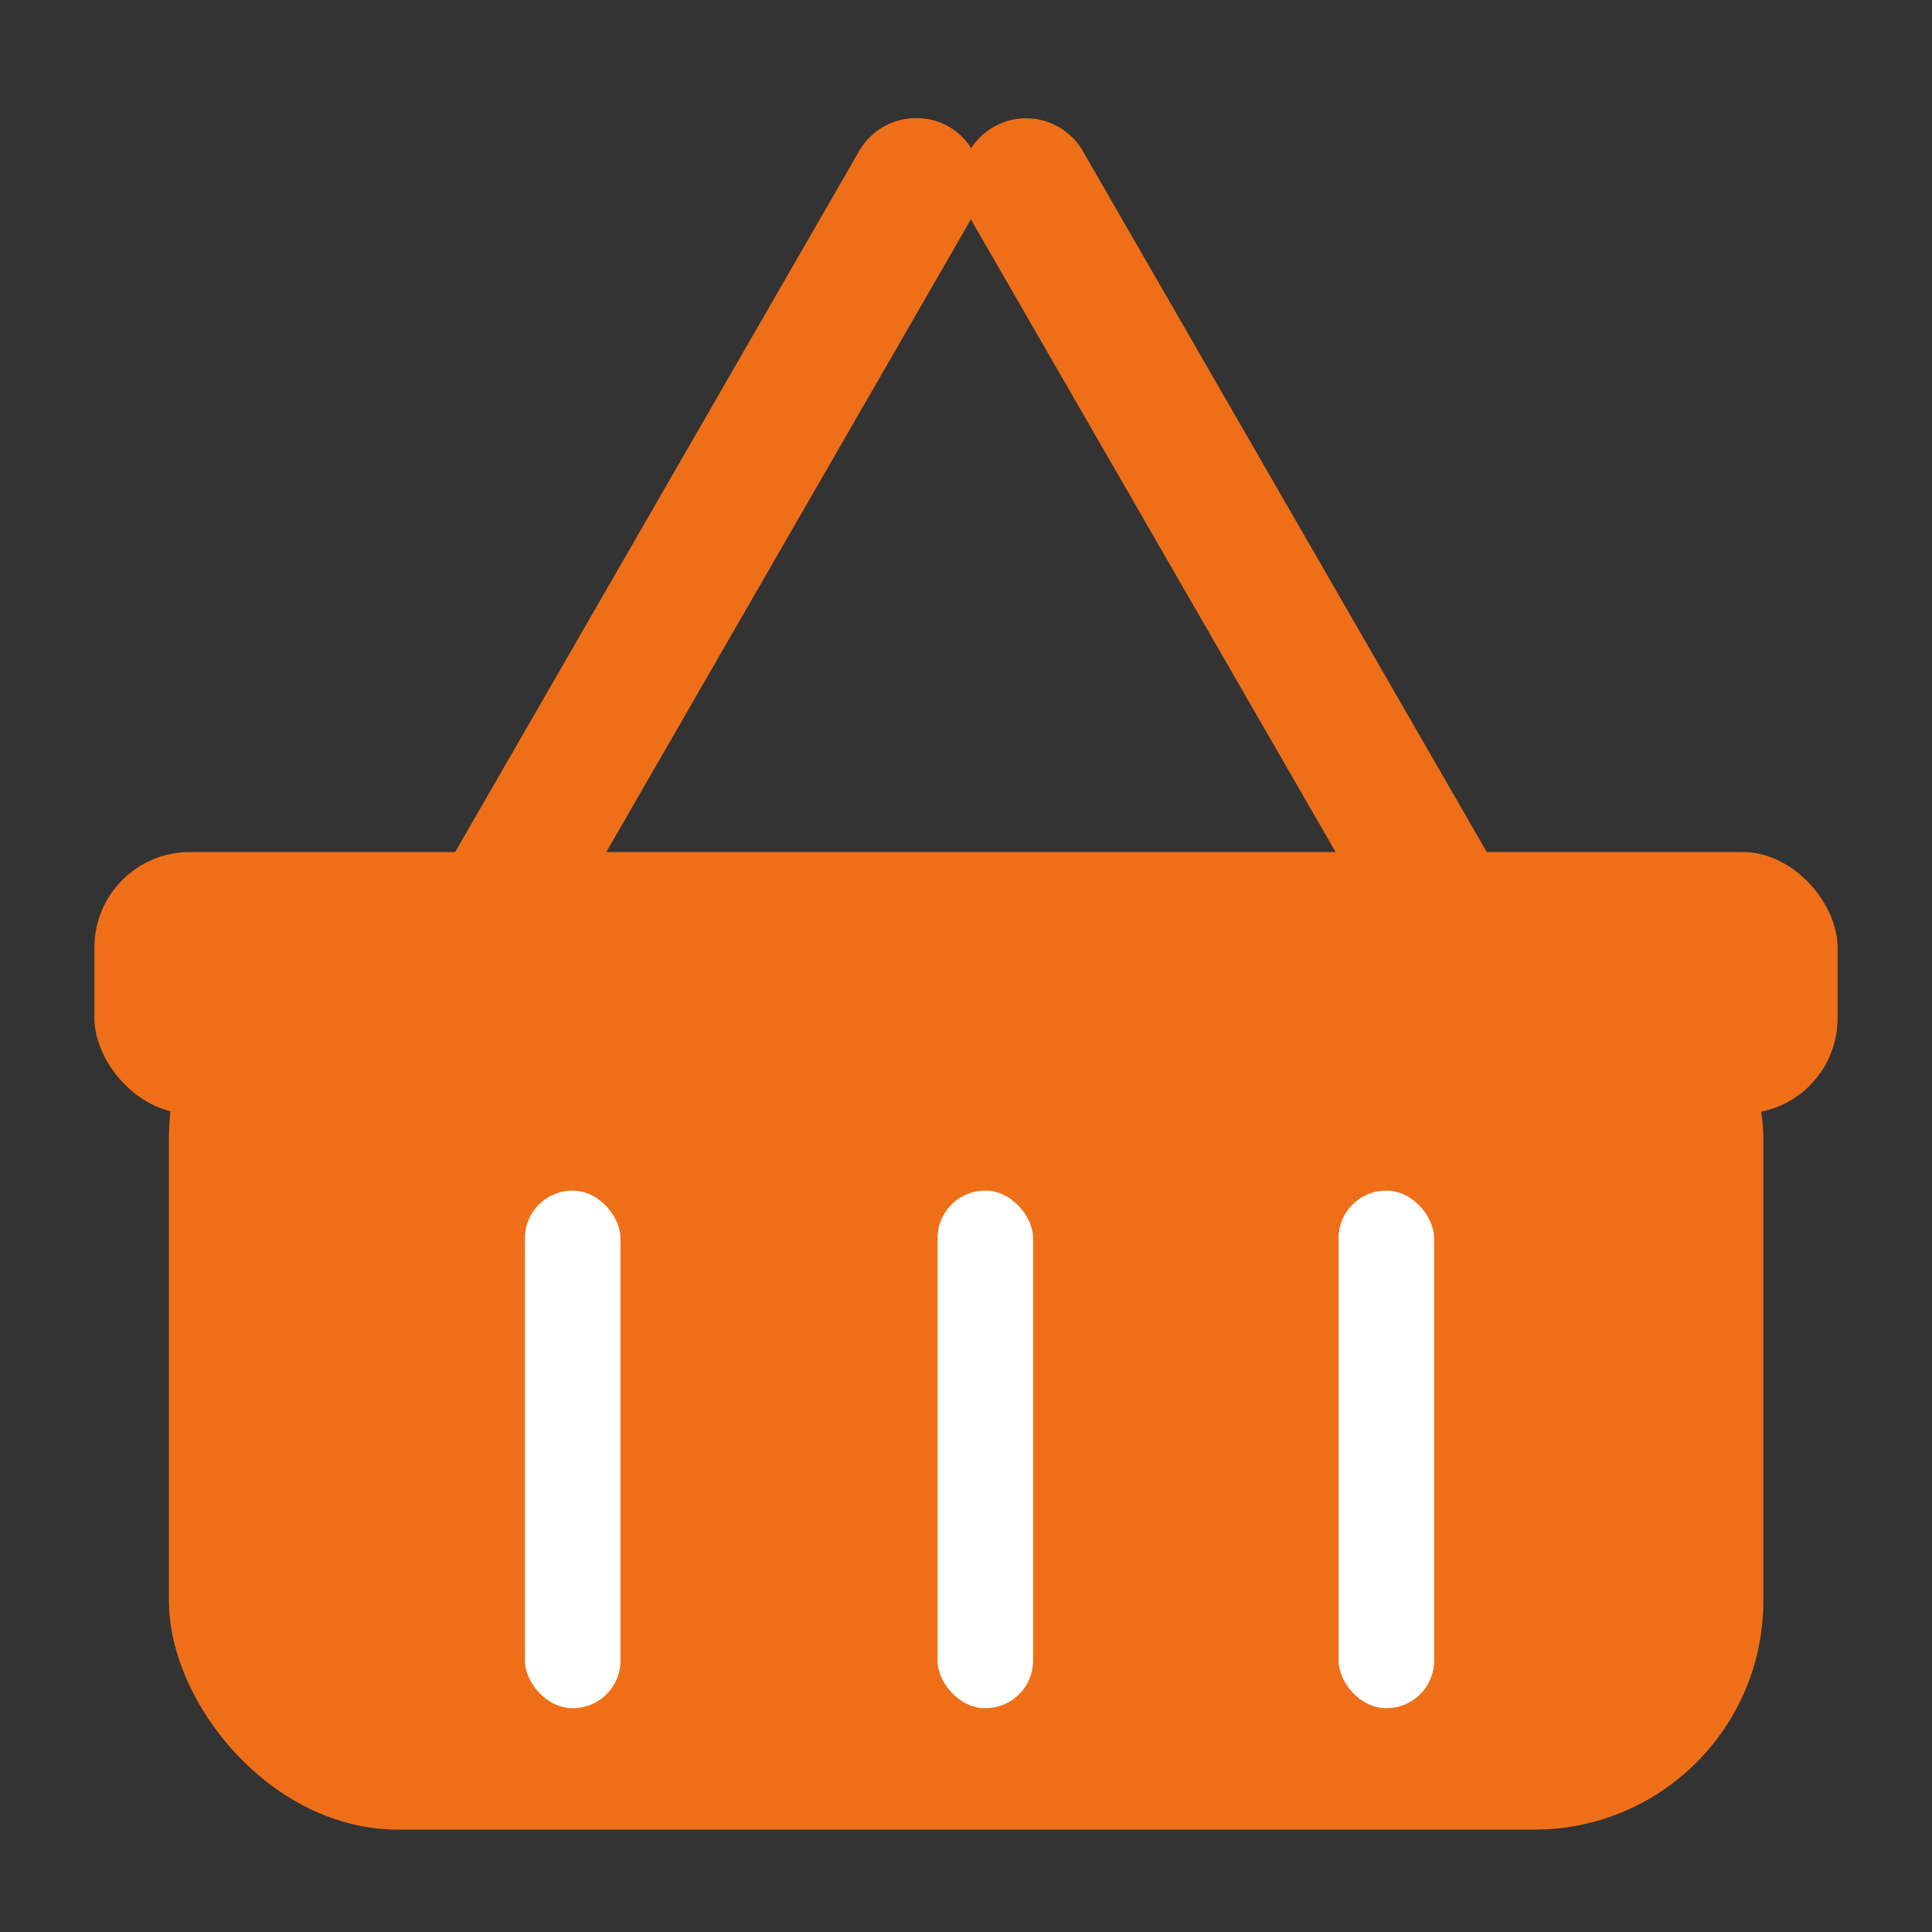
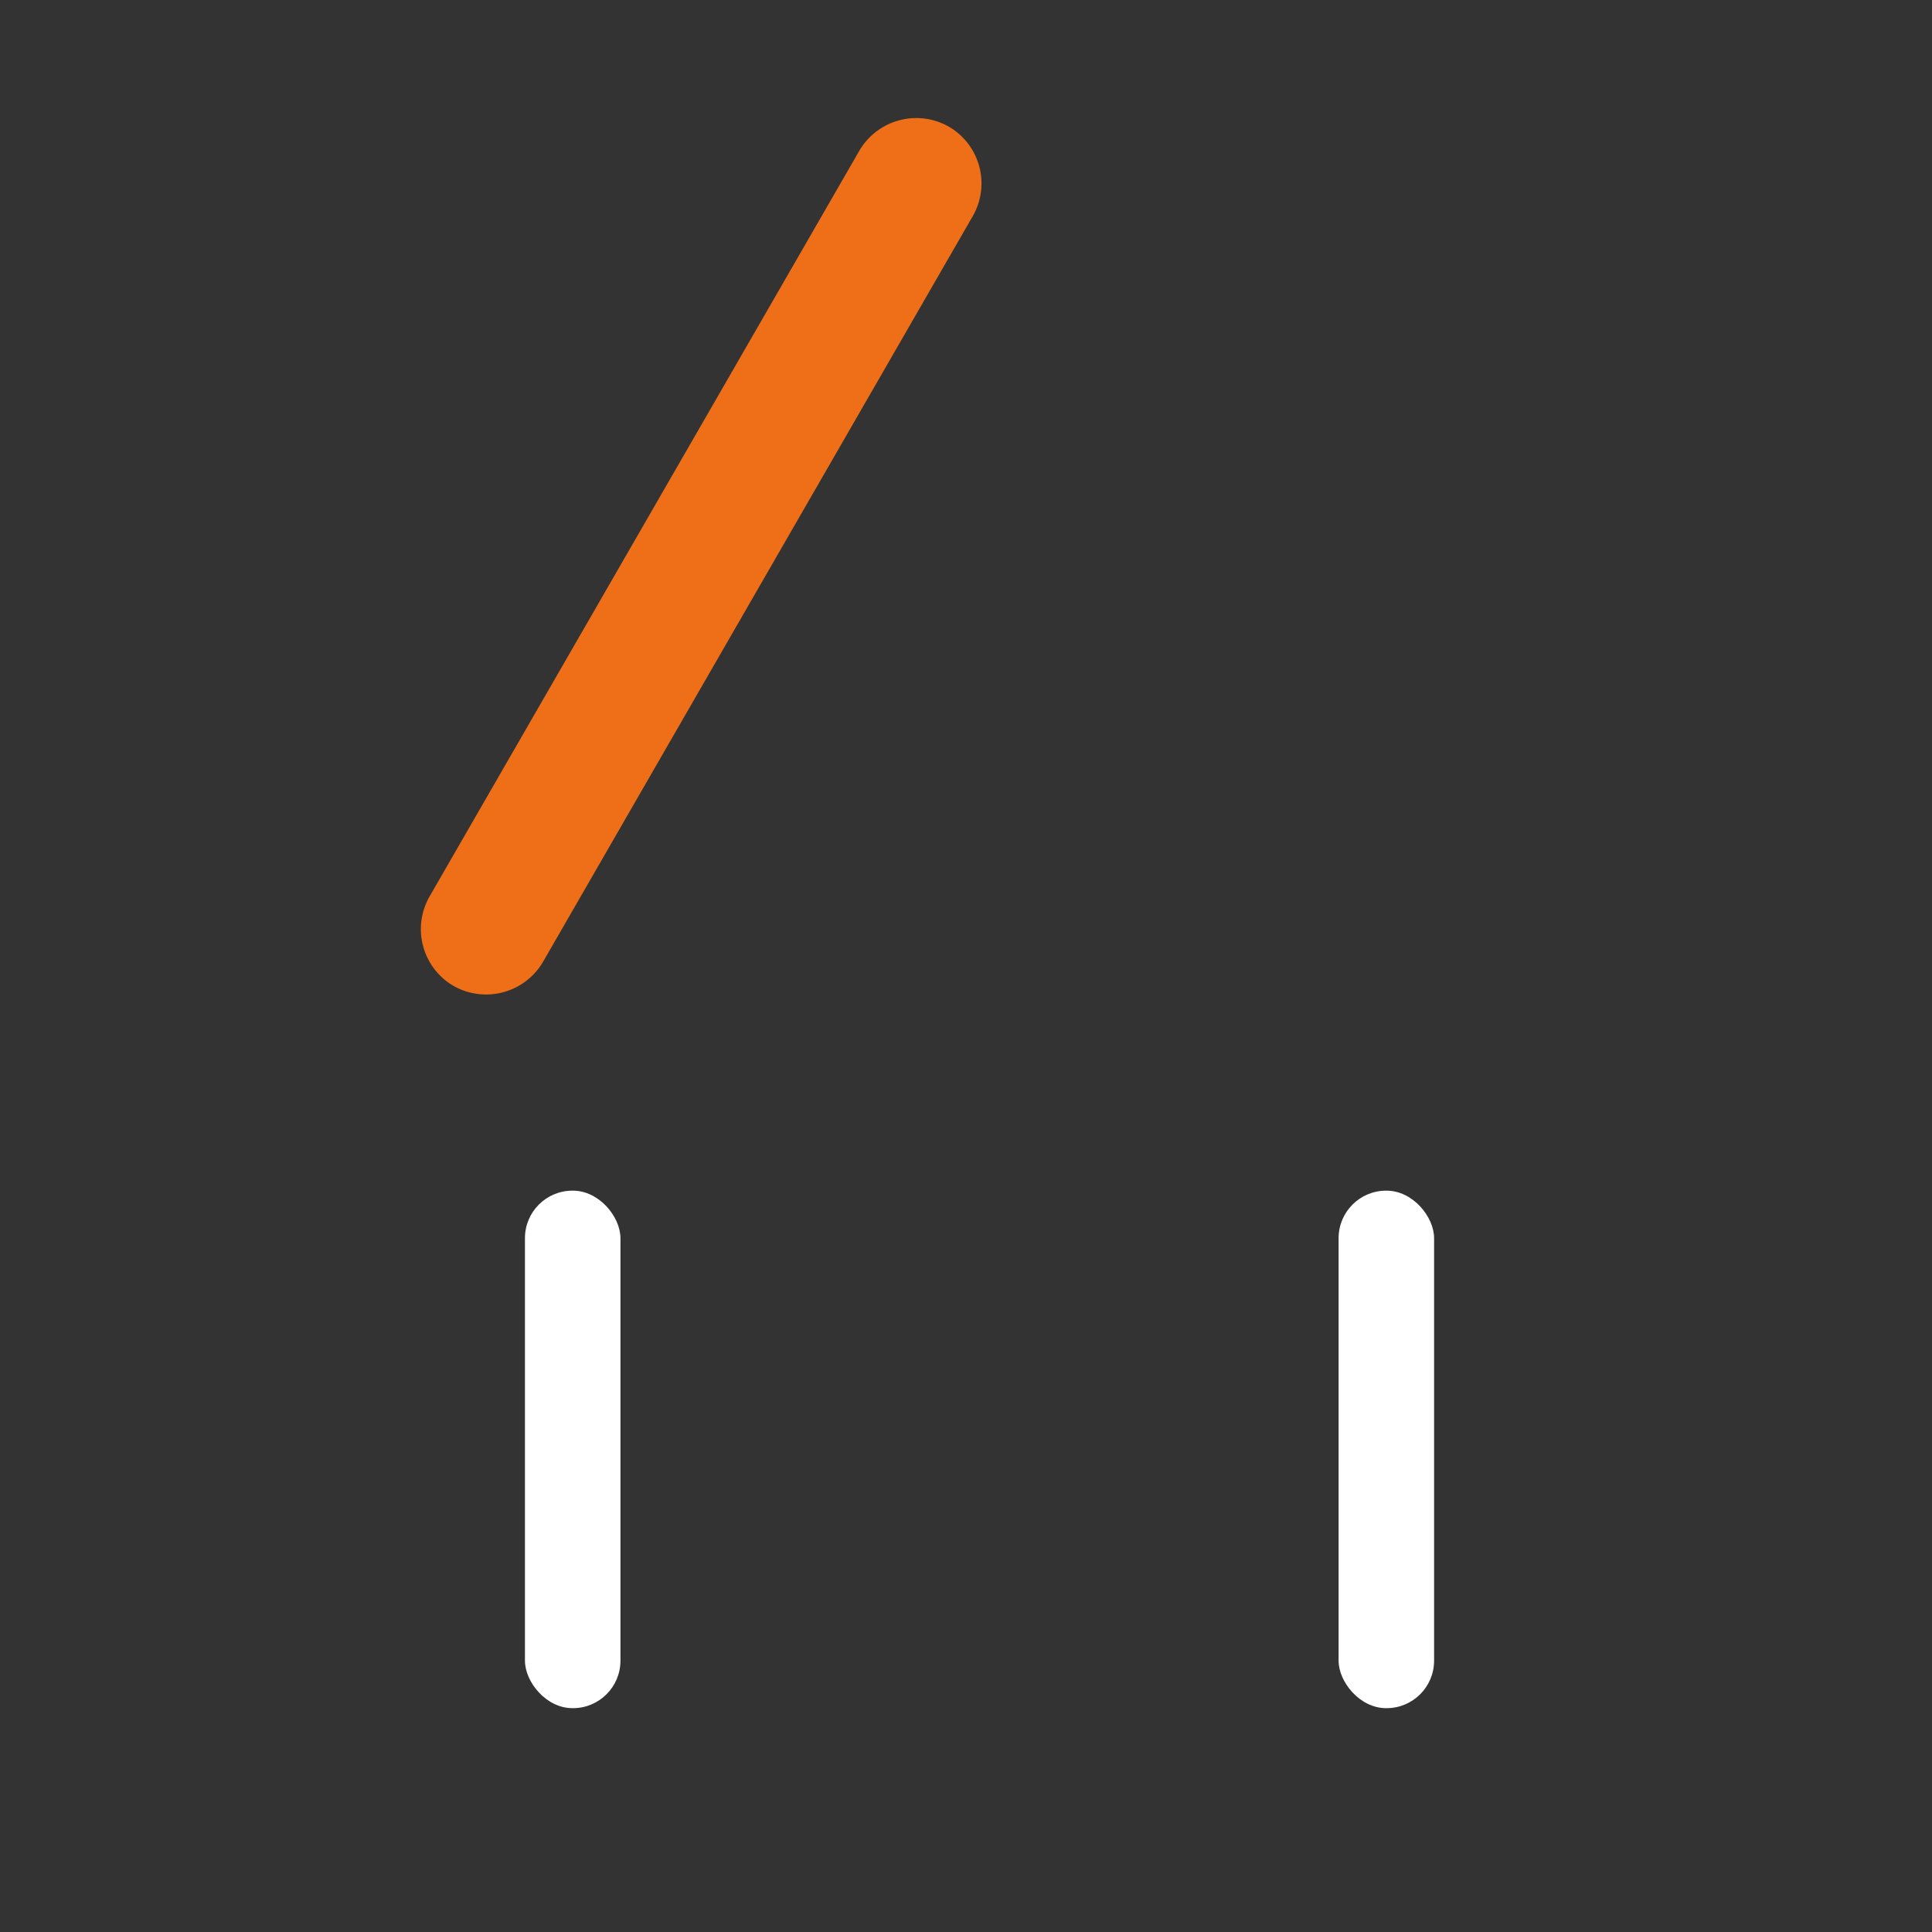
<svg xmlns="http://www.w3.org/2000/svg" id="b33cfd00-9af4-49a6-bfbb-8f232f7b6ed1" data-name="Layer 1" viewBox="0 0 70 70">
  <rect x="0" y="0" width="70" height="70" fill="#333333" stroke="none" />
  <title>Basket icon</title>
-   <rect x="6.12" y="32.96" width="57.77" height="33.33" rx="8.29" fill="#ef6f18" />
-   <rect x="3.42" y="30.87" width="63.16" height="9.48" rx="3.46" fill="#ef6f18" />
-   <path d="M39.23,5.47l15.56,27a2.38,2.38,0,0,1-.86,3.25h0a2.39,2.39,0,0,1-3.25-.88L35.12,7.85A2.38,2.38,0,0,1,36,4.6h0A2.37,2.37,0,0,1,39.23,5.47Z" fill="#ef6f18" />
  <path d="M35.24,7.84l-15.56,27a2.39,2.39,0,0,1-3.25.88h0a2.38,2.38,0,0,1-.86-3.25l15.56-27a2.39,2.39,0,0,1,3.25-.88h0A2.38,2.38,0,0,1,35.24,7.84Z" fill="#ef6f18" />
  <rect x="19.02" y="43.14" width="3.46" height="18.75" rx="1.72" fill="#fff" />
-   <rect x="33.97" y="43.14" width="3.46" height="18.75" rx="1.72" fill="#fff" />
  <rect x="48.5" y="43.14" width="3.46" height="18.75" rx="1.72" fill="#fff" />
</svg>